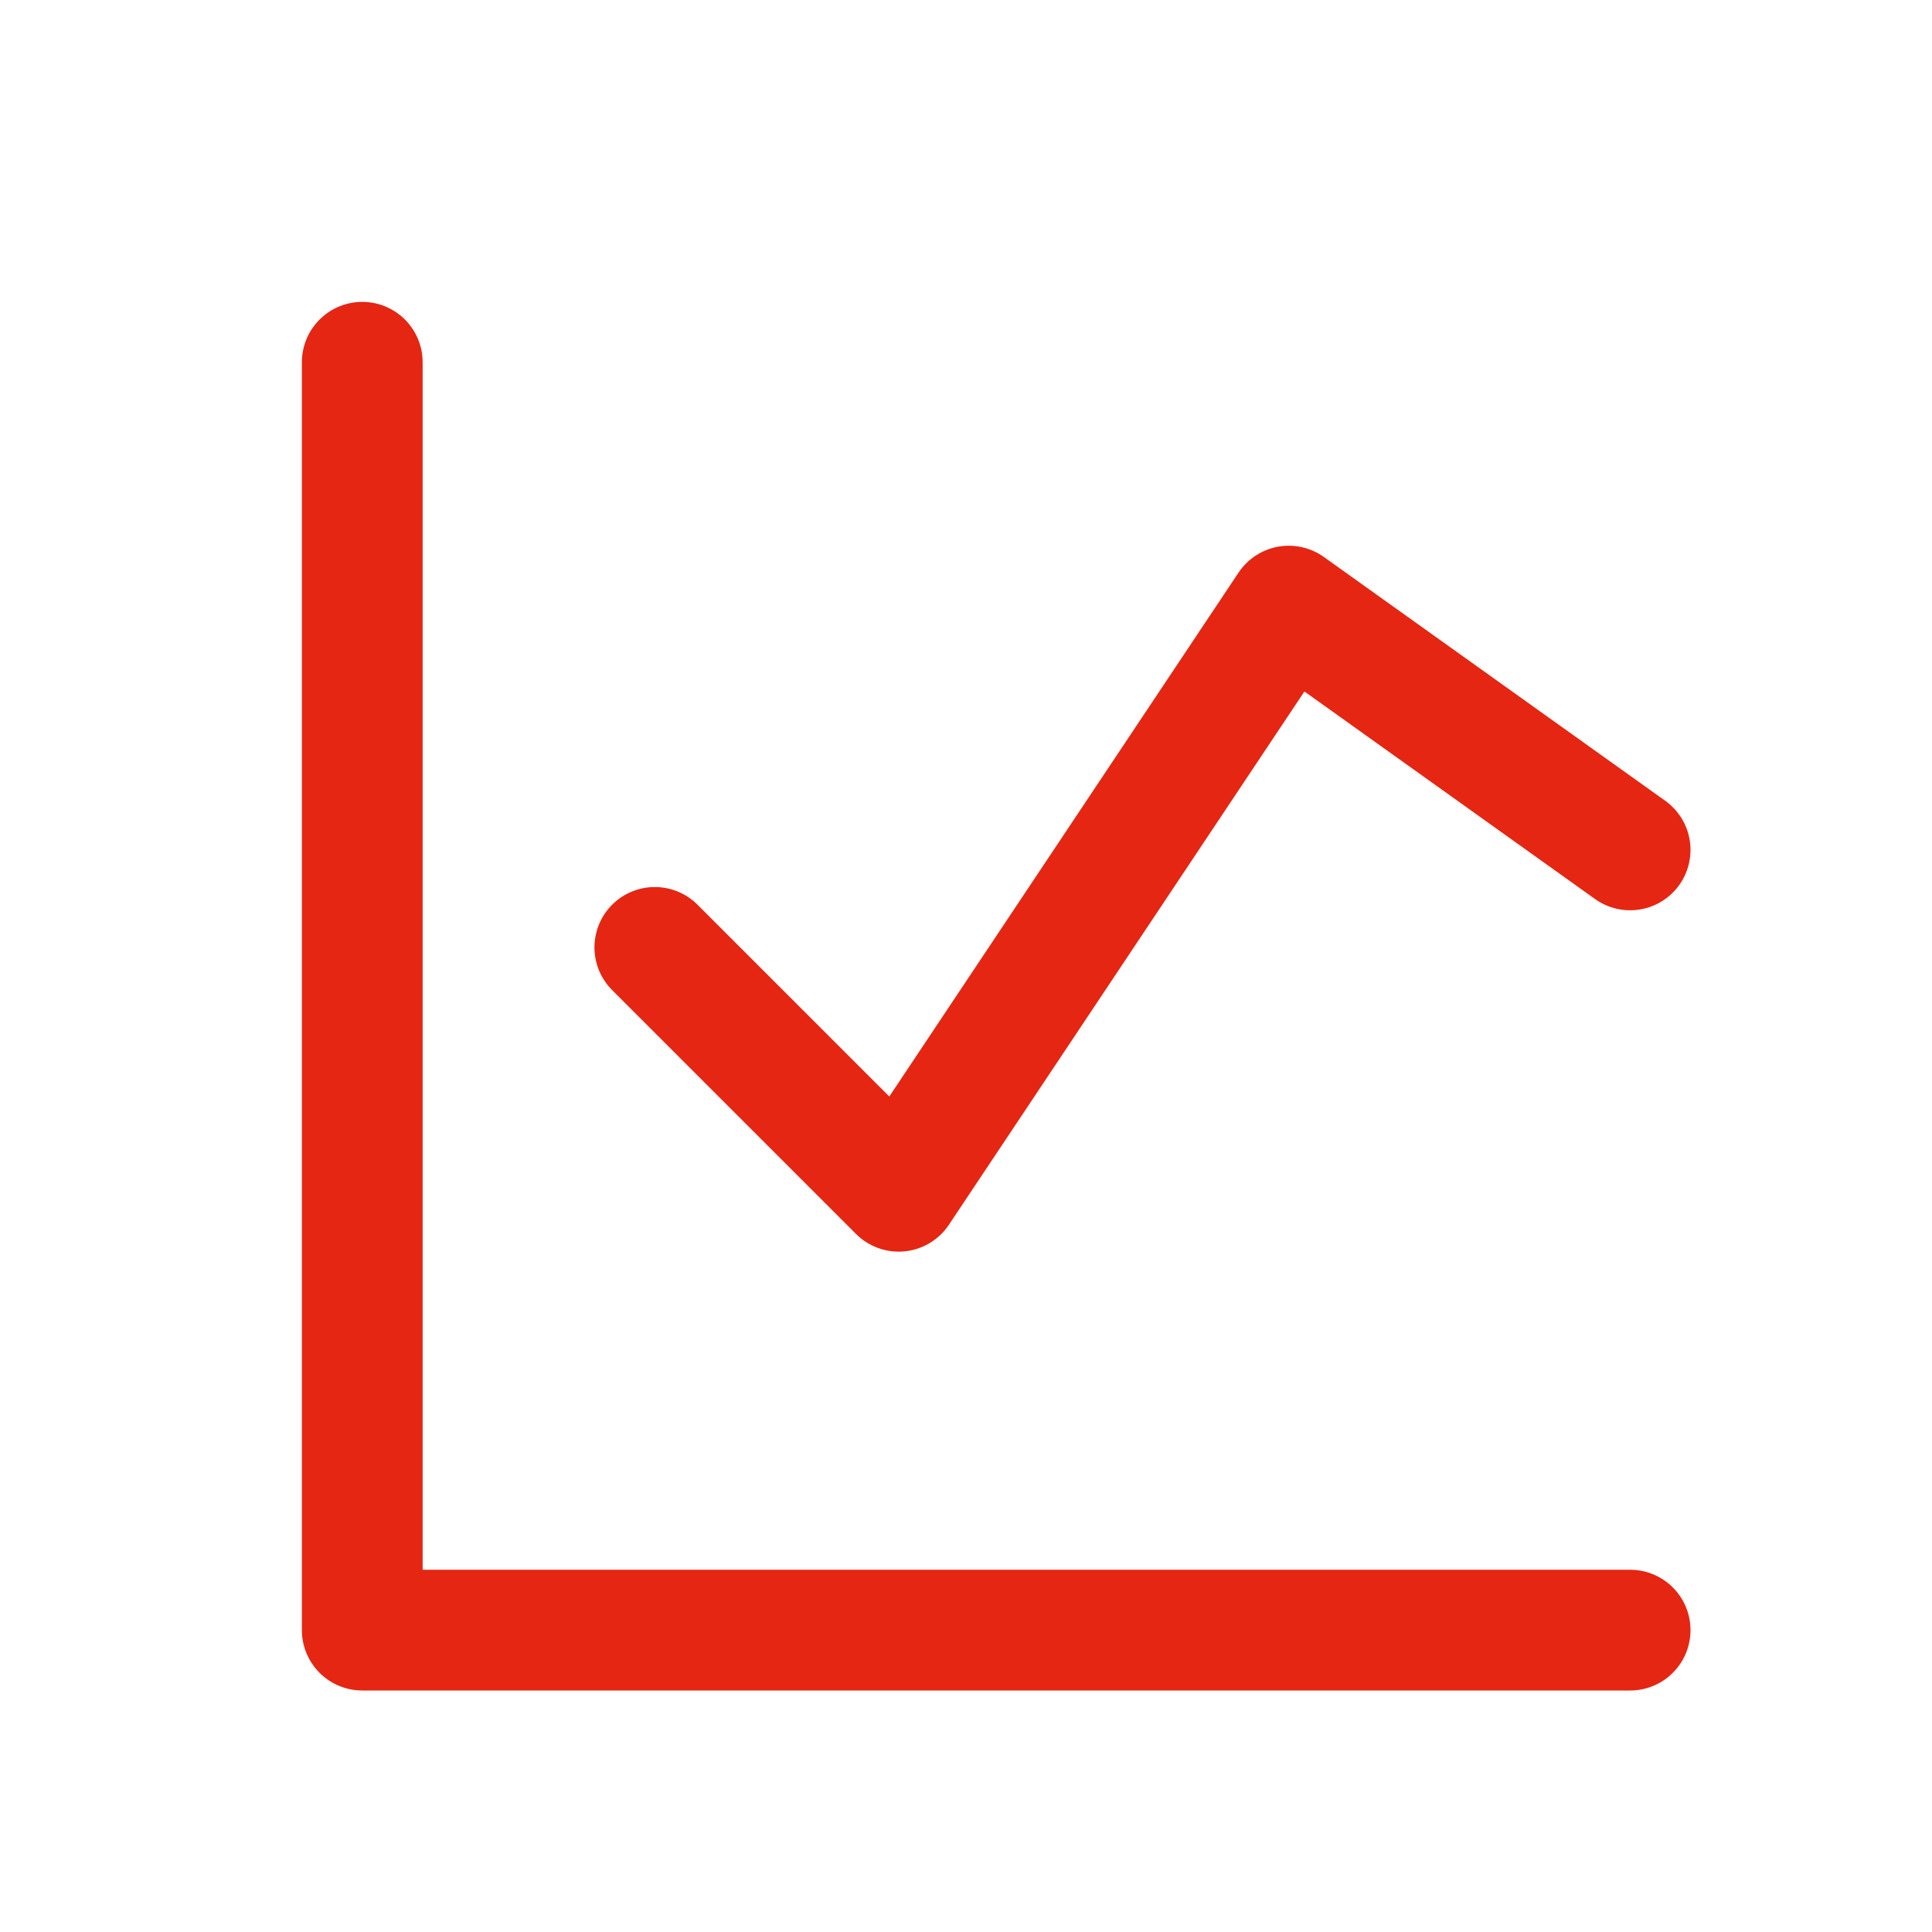
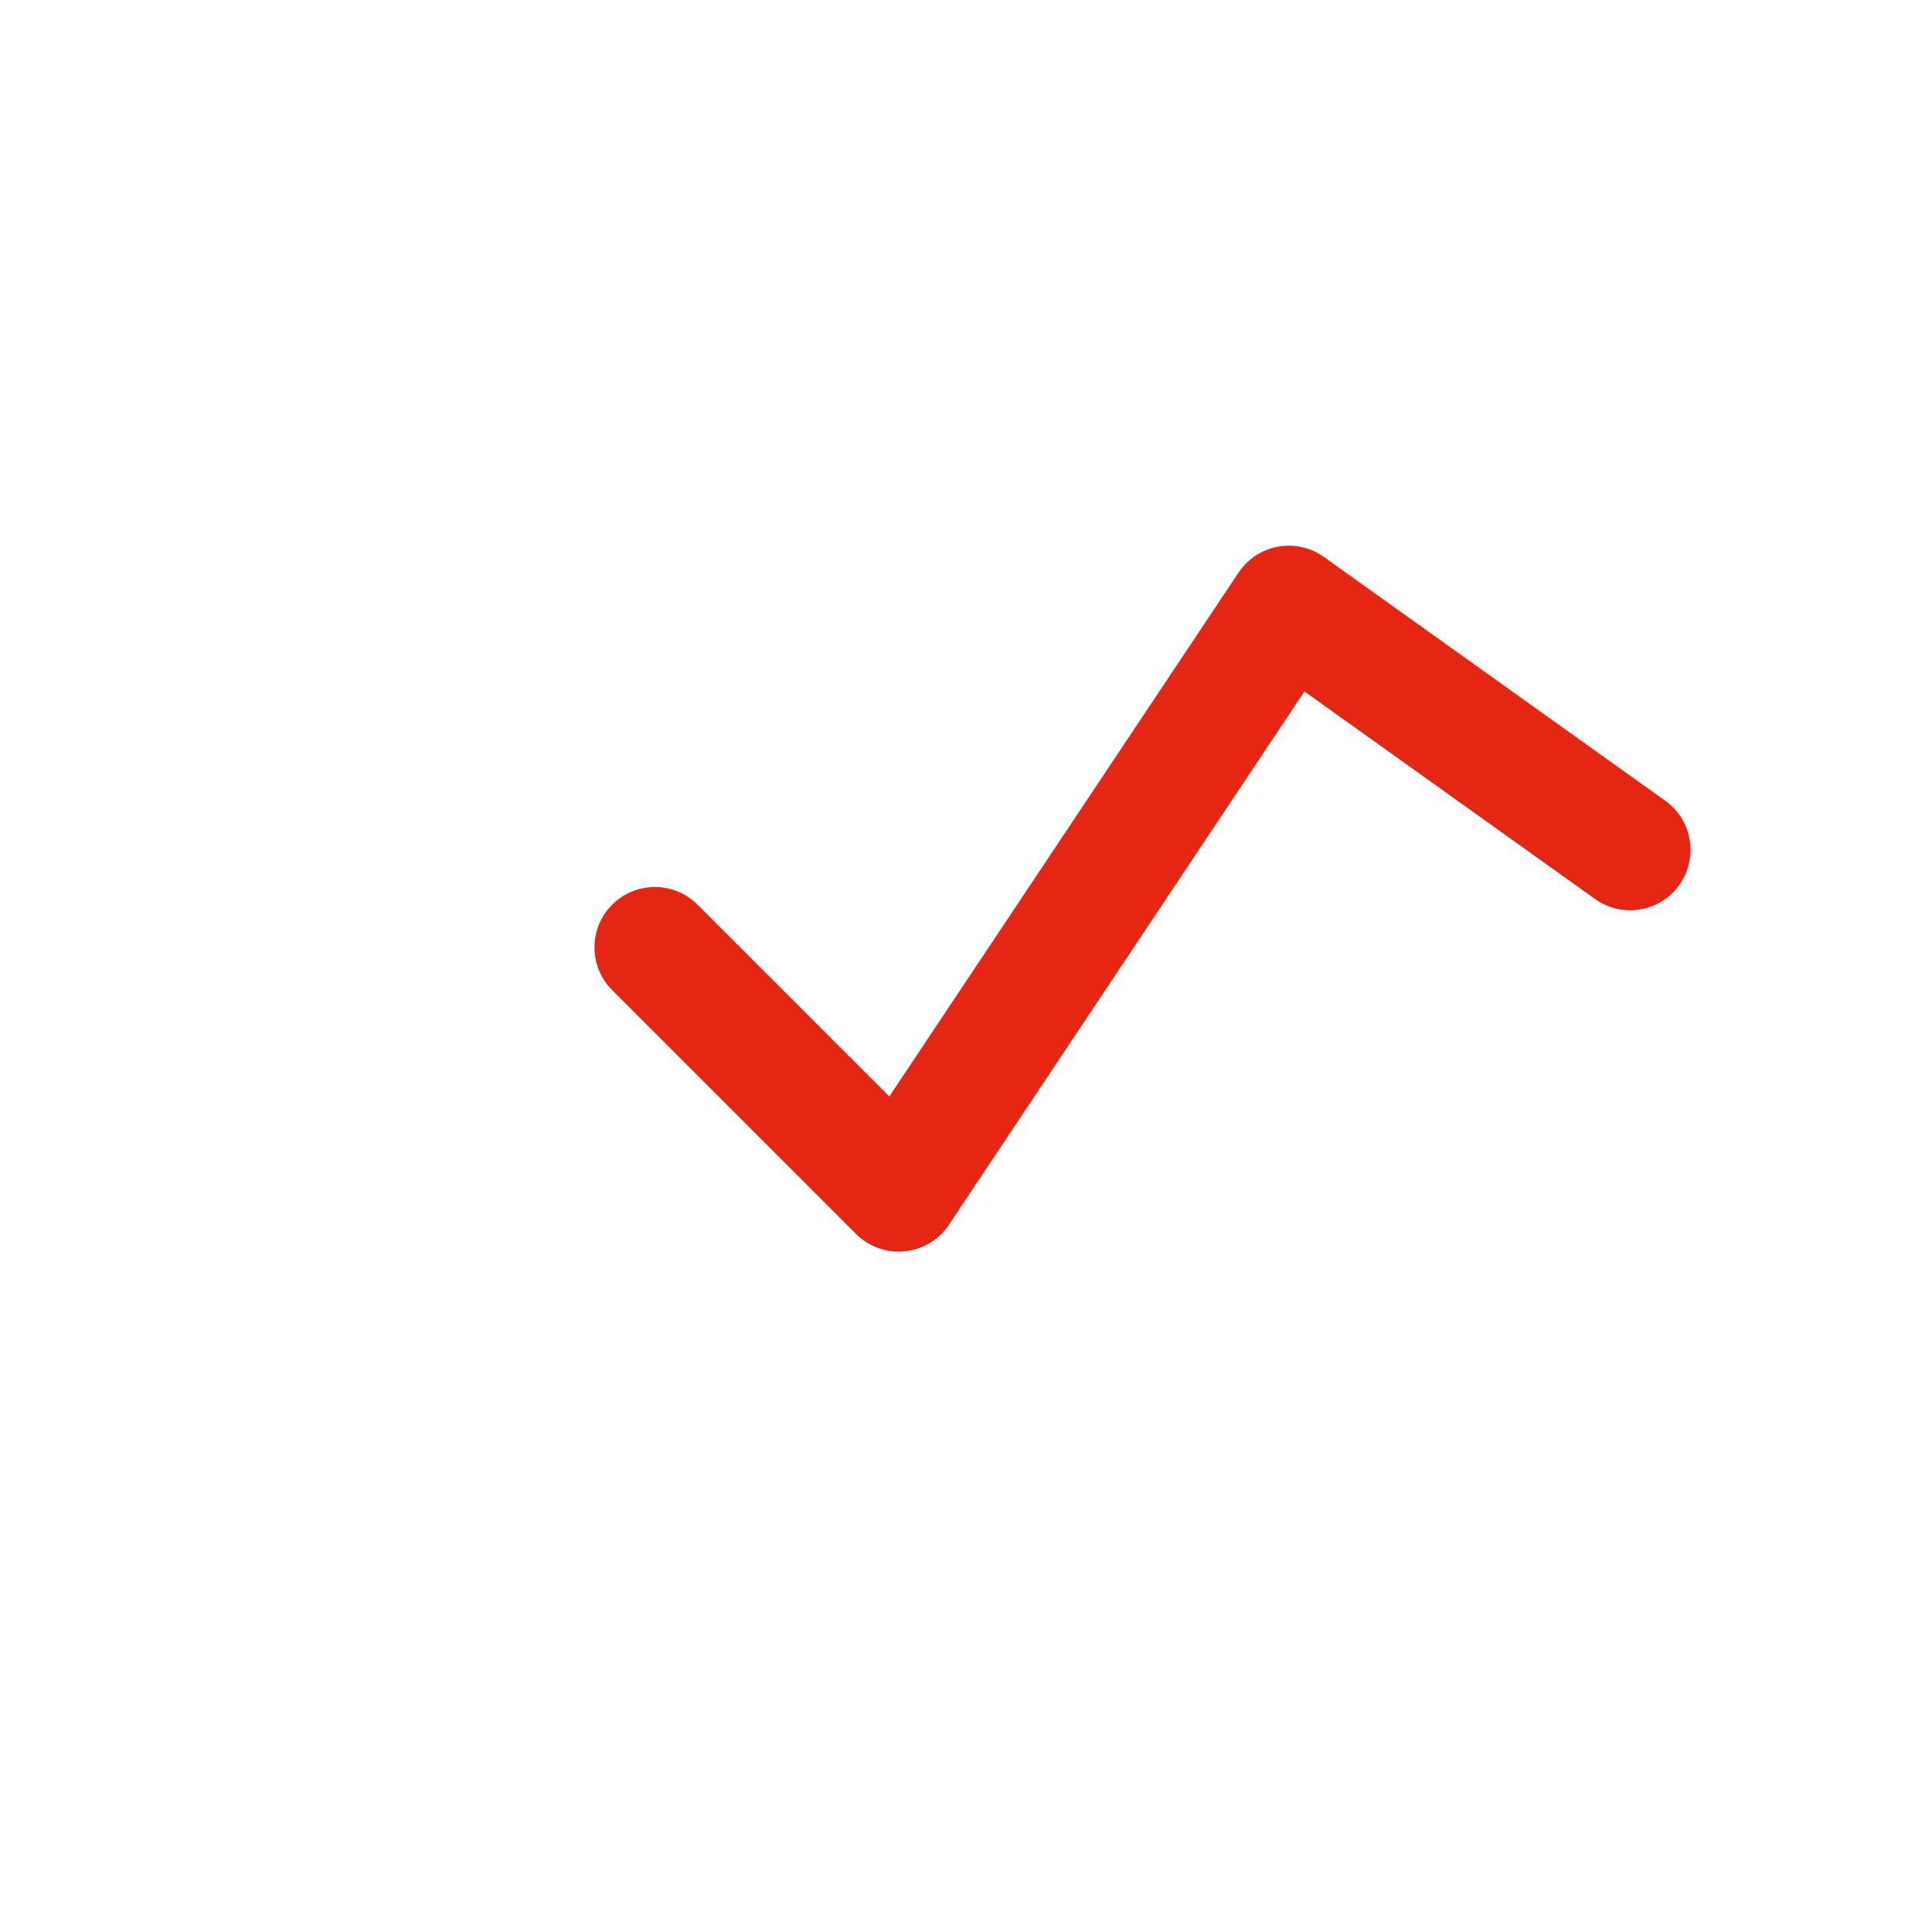
<svg xmlns="http://www.w3.org/2000/svg" width="32" height="32" viewBox="0 0 32 32" fill="none">
-   <path d="M6 6V27H27" stroke="#E52613" stroke-width="2" stroke-linecap="round" stroke-linejoin="round" />
  <path d="M10.846 15.692L14.885 19.731L21.346 10.039L27 14.077" stroke="#E52613" stroke-width="2" stroke-linecap="round" stroke-linejoin="round" />
</svg>